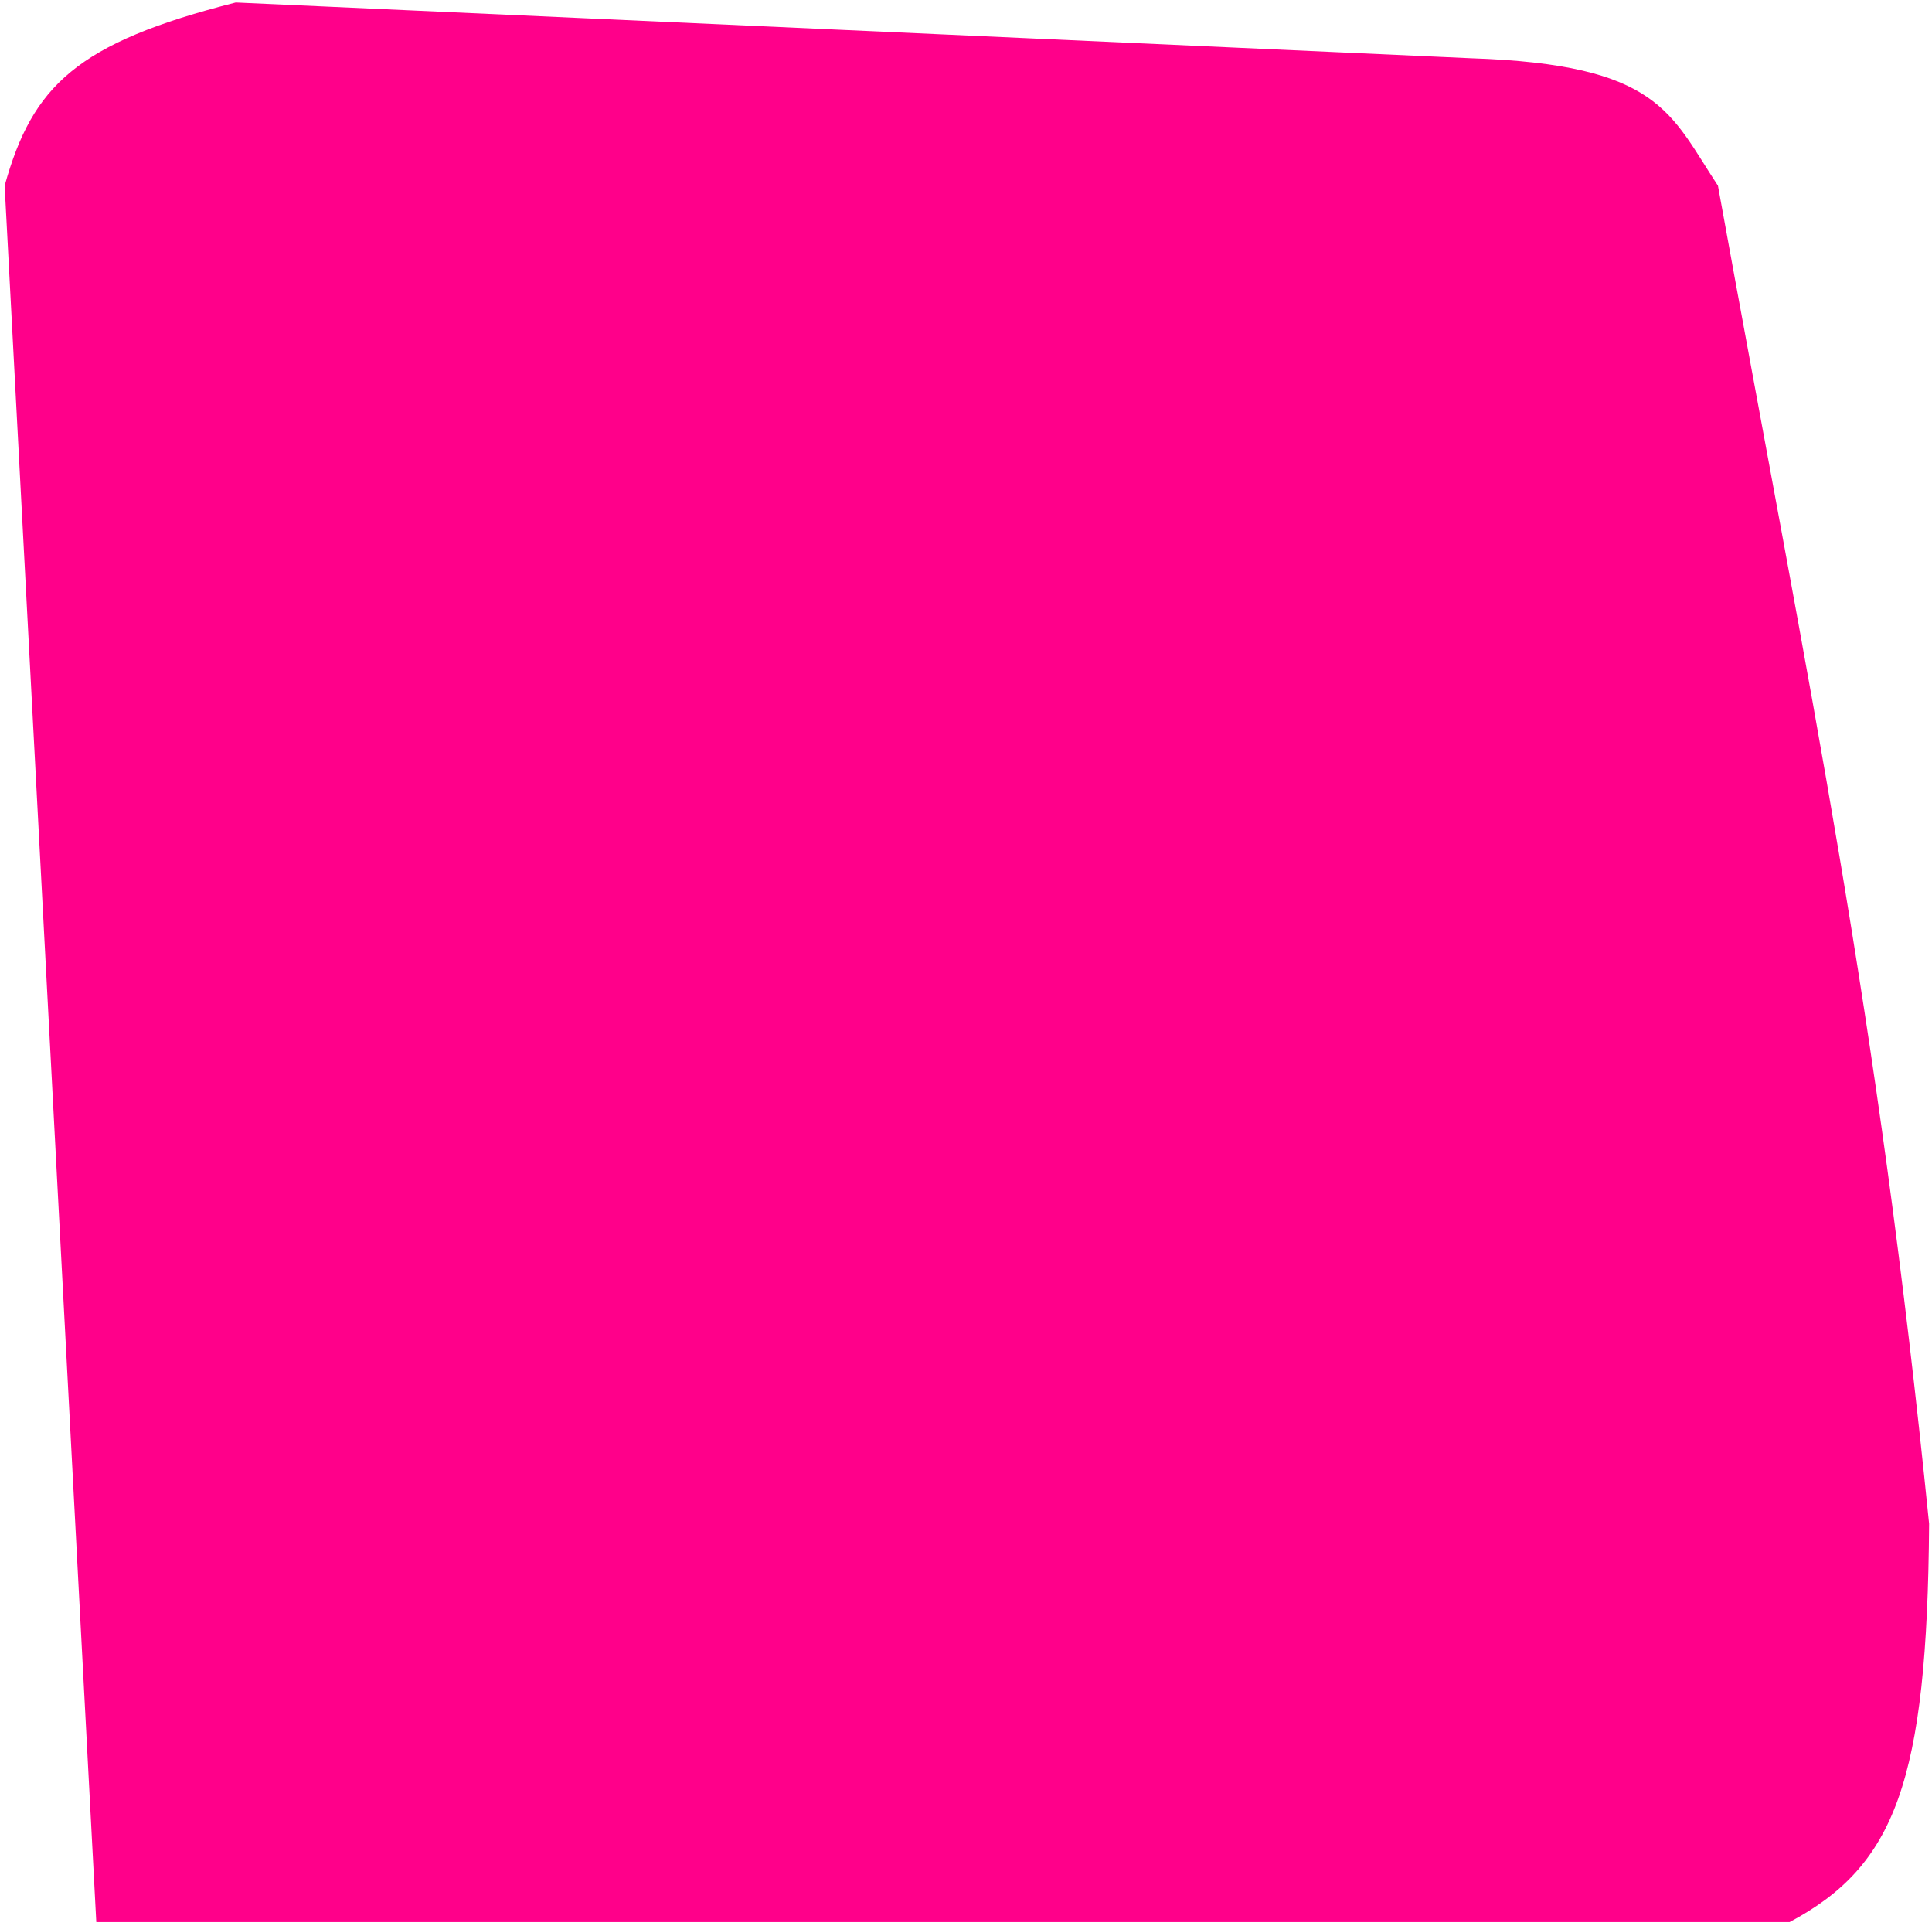
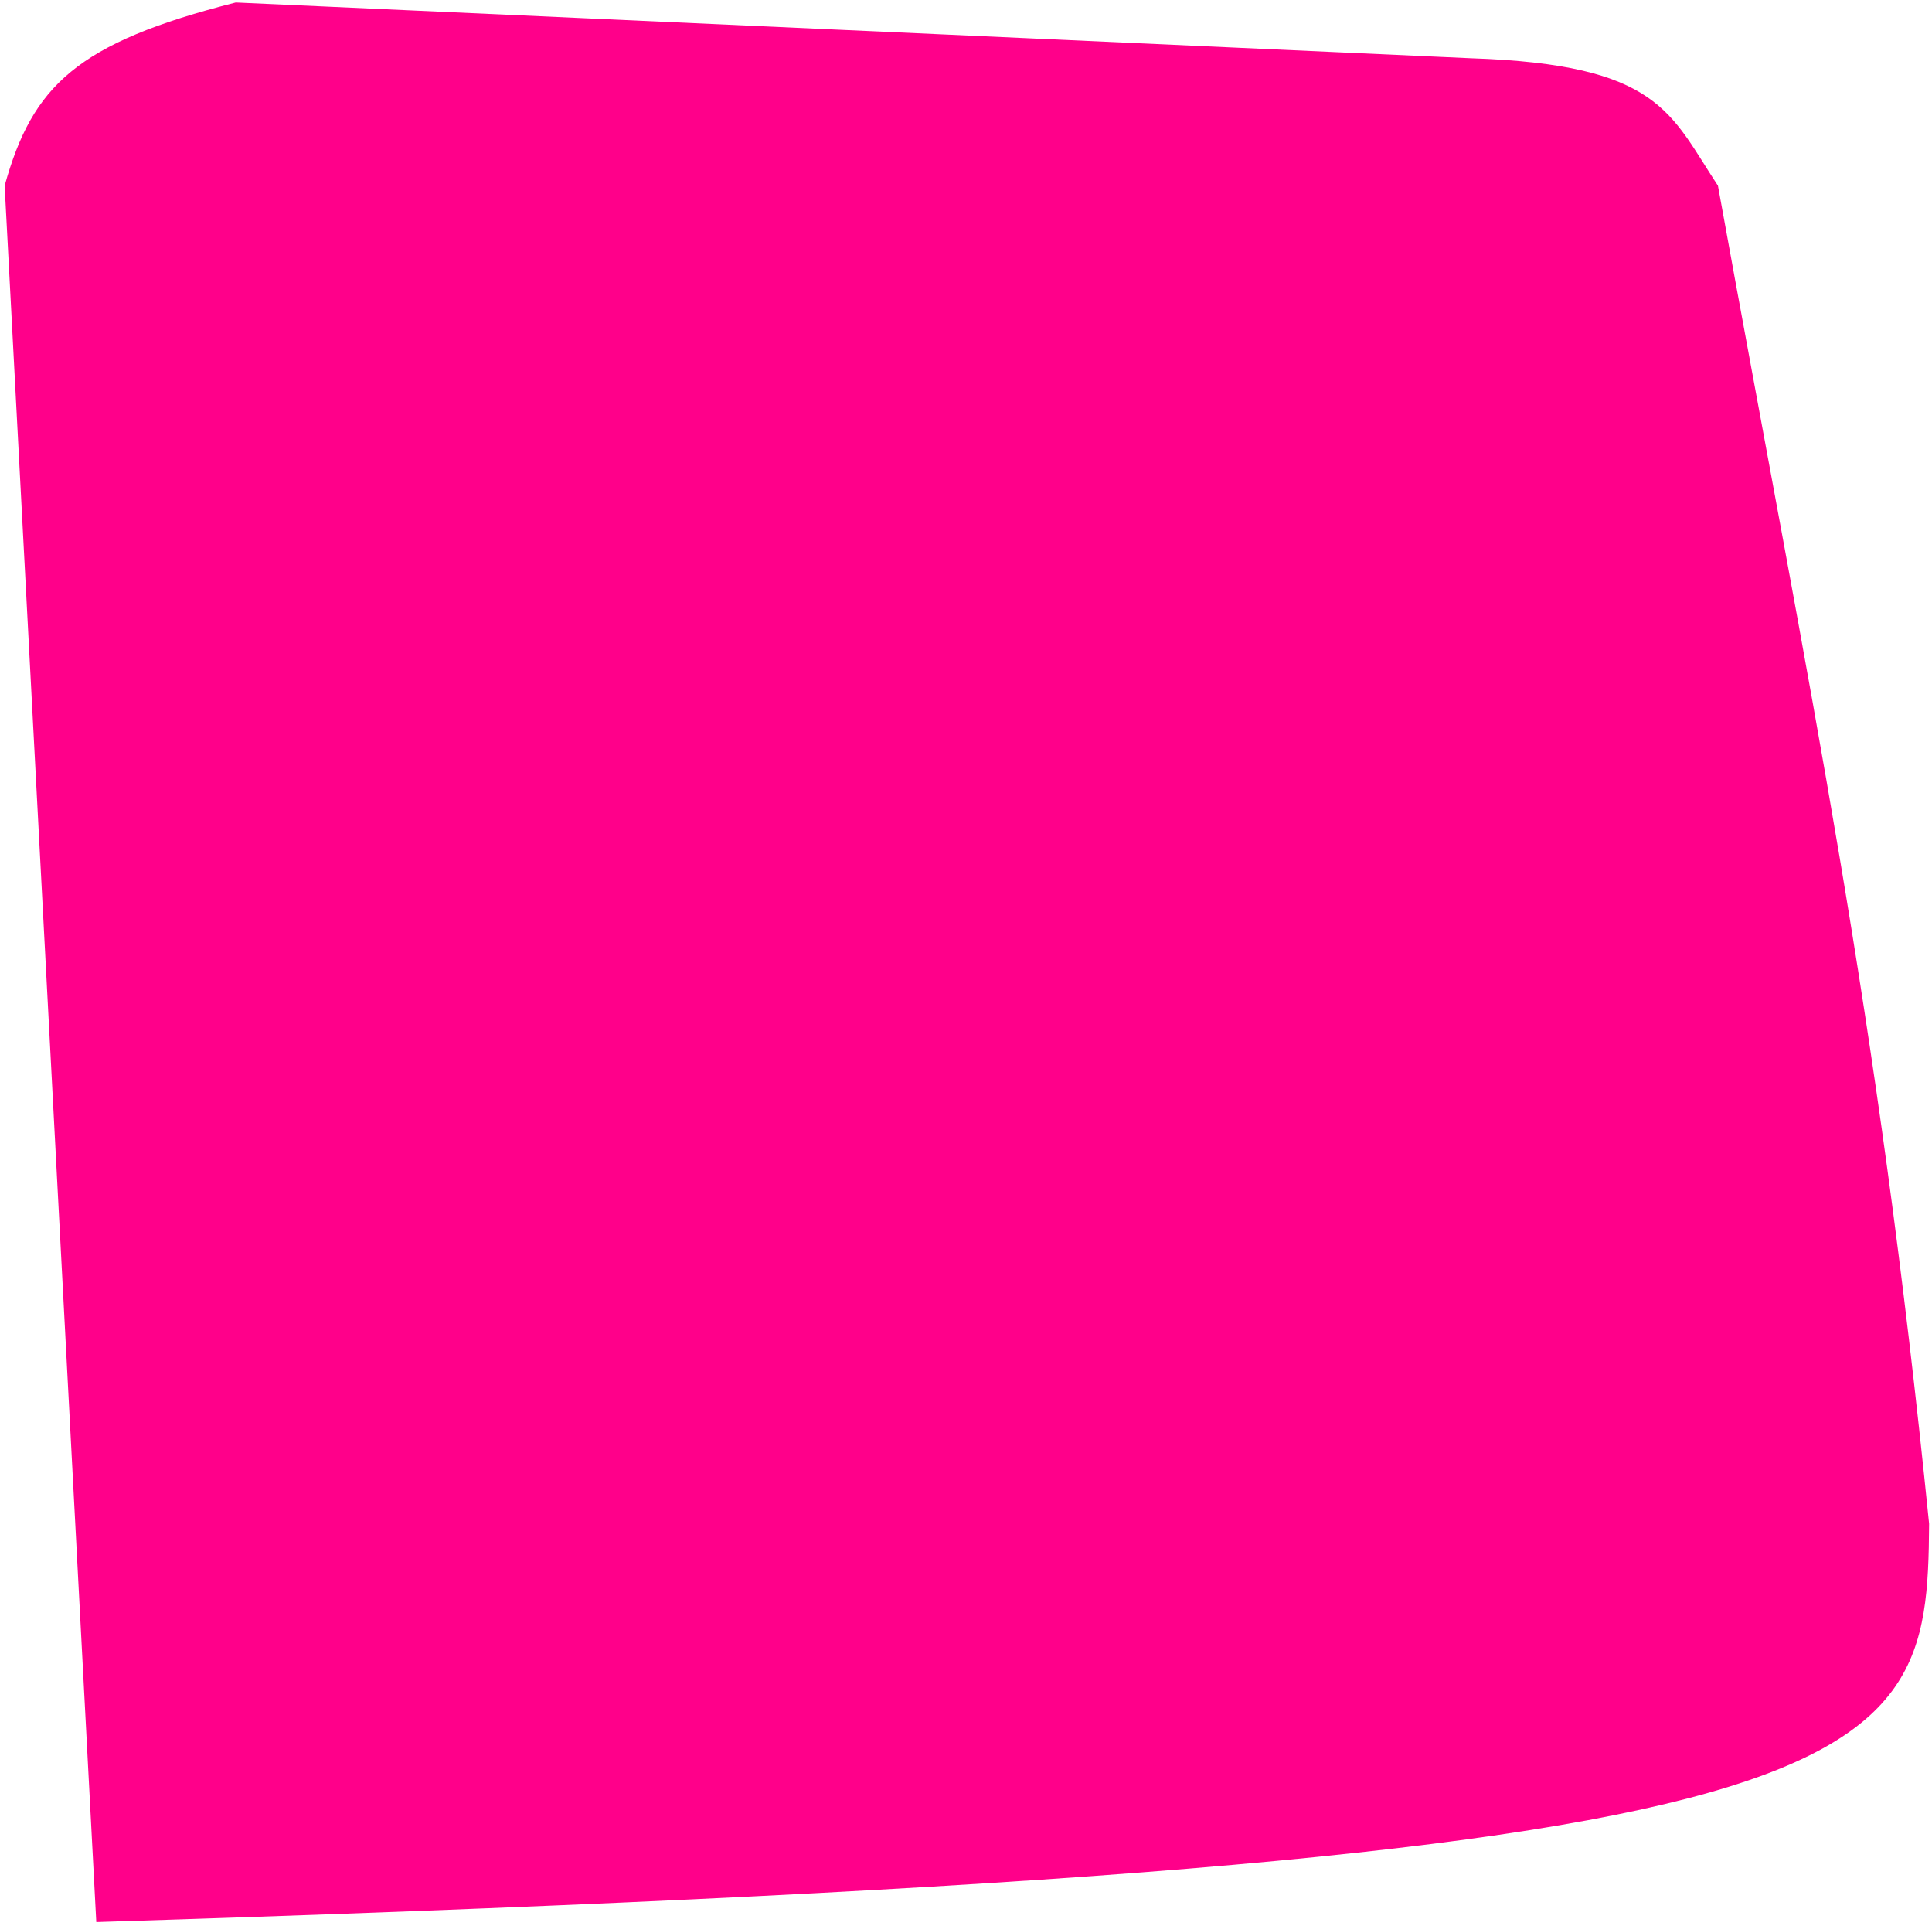
<svg xmlns="http://www.w3.org/2000/svg" width="316" height="315" viewBox="0 0 316 315" fill="none">
-   <path d="M38.559 0.407C12.537 6.998 5.305 14.031 0.76 30.368L15.749 314.345H292.719C309.942 305.151 315.227 291.456 315.528 249.212C306.978 164.443 296.543 116.123 280.988 30.368C273.145 18.48 271.44 10.542 240.583 9.526L38.559 0.407Z" fill="#FF008A" />
+   <path d="M38.559 0.407C12.537 6.998 5.305 14.031 0.76 30.368L15.749 314.345C309.942 305.151 315.227 291.456 315.528 249.212C306.978 164.443 296.543 116.123 280.988 30.368C273.145 18.48 271.44 10.542 240.583 9.526L38.559 0.407Z" fill="#FF008A" />
</svg>